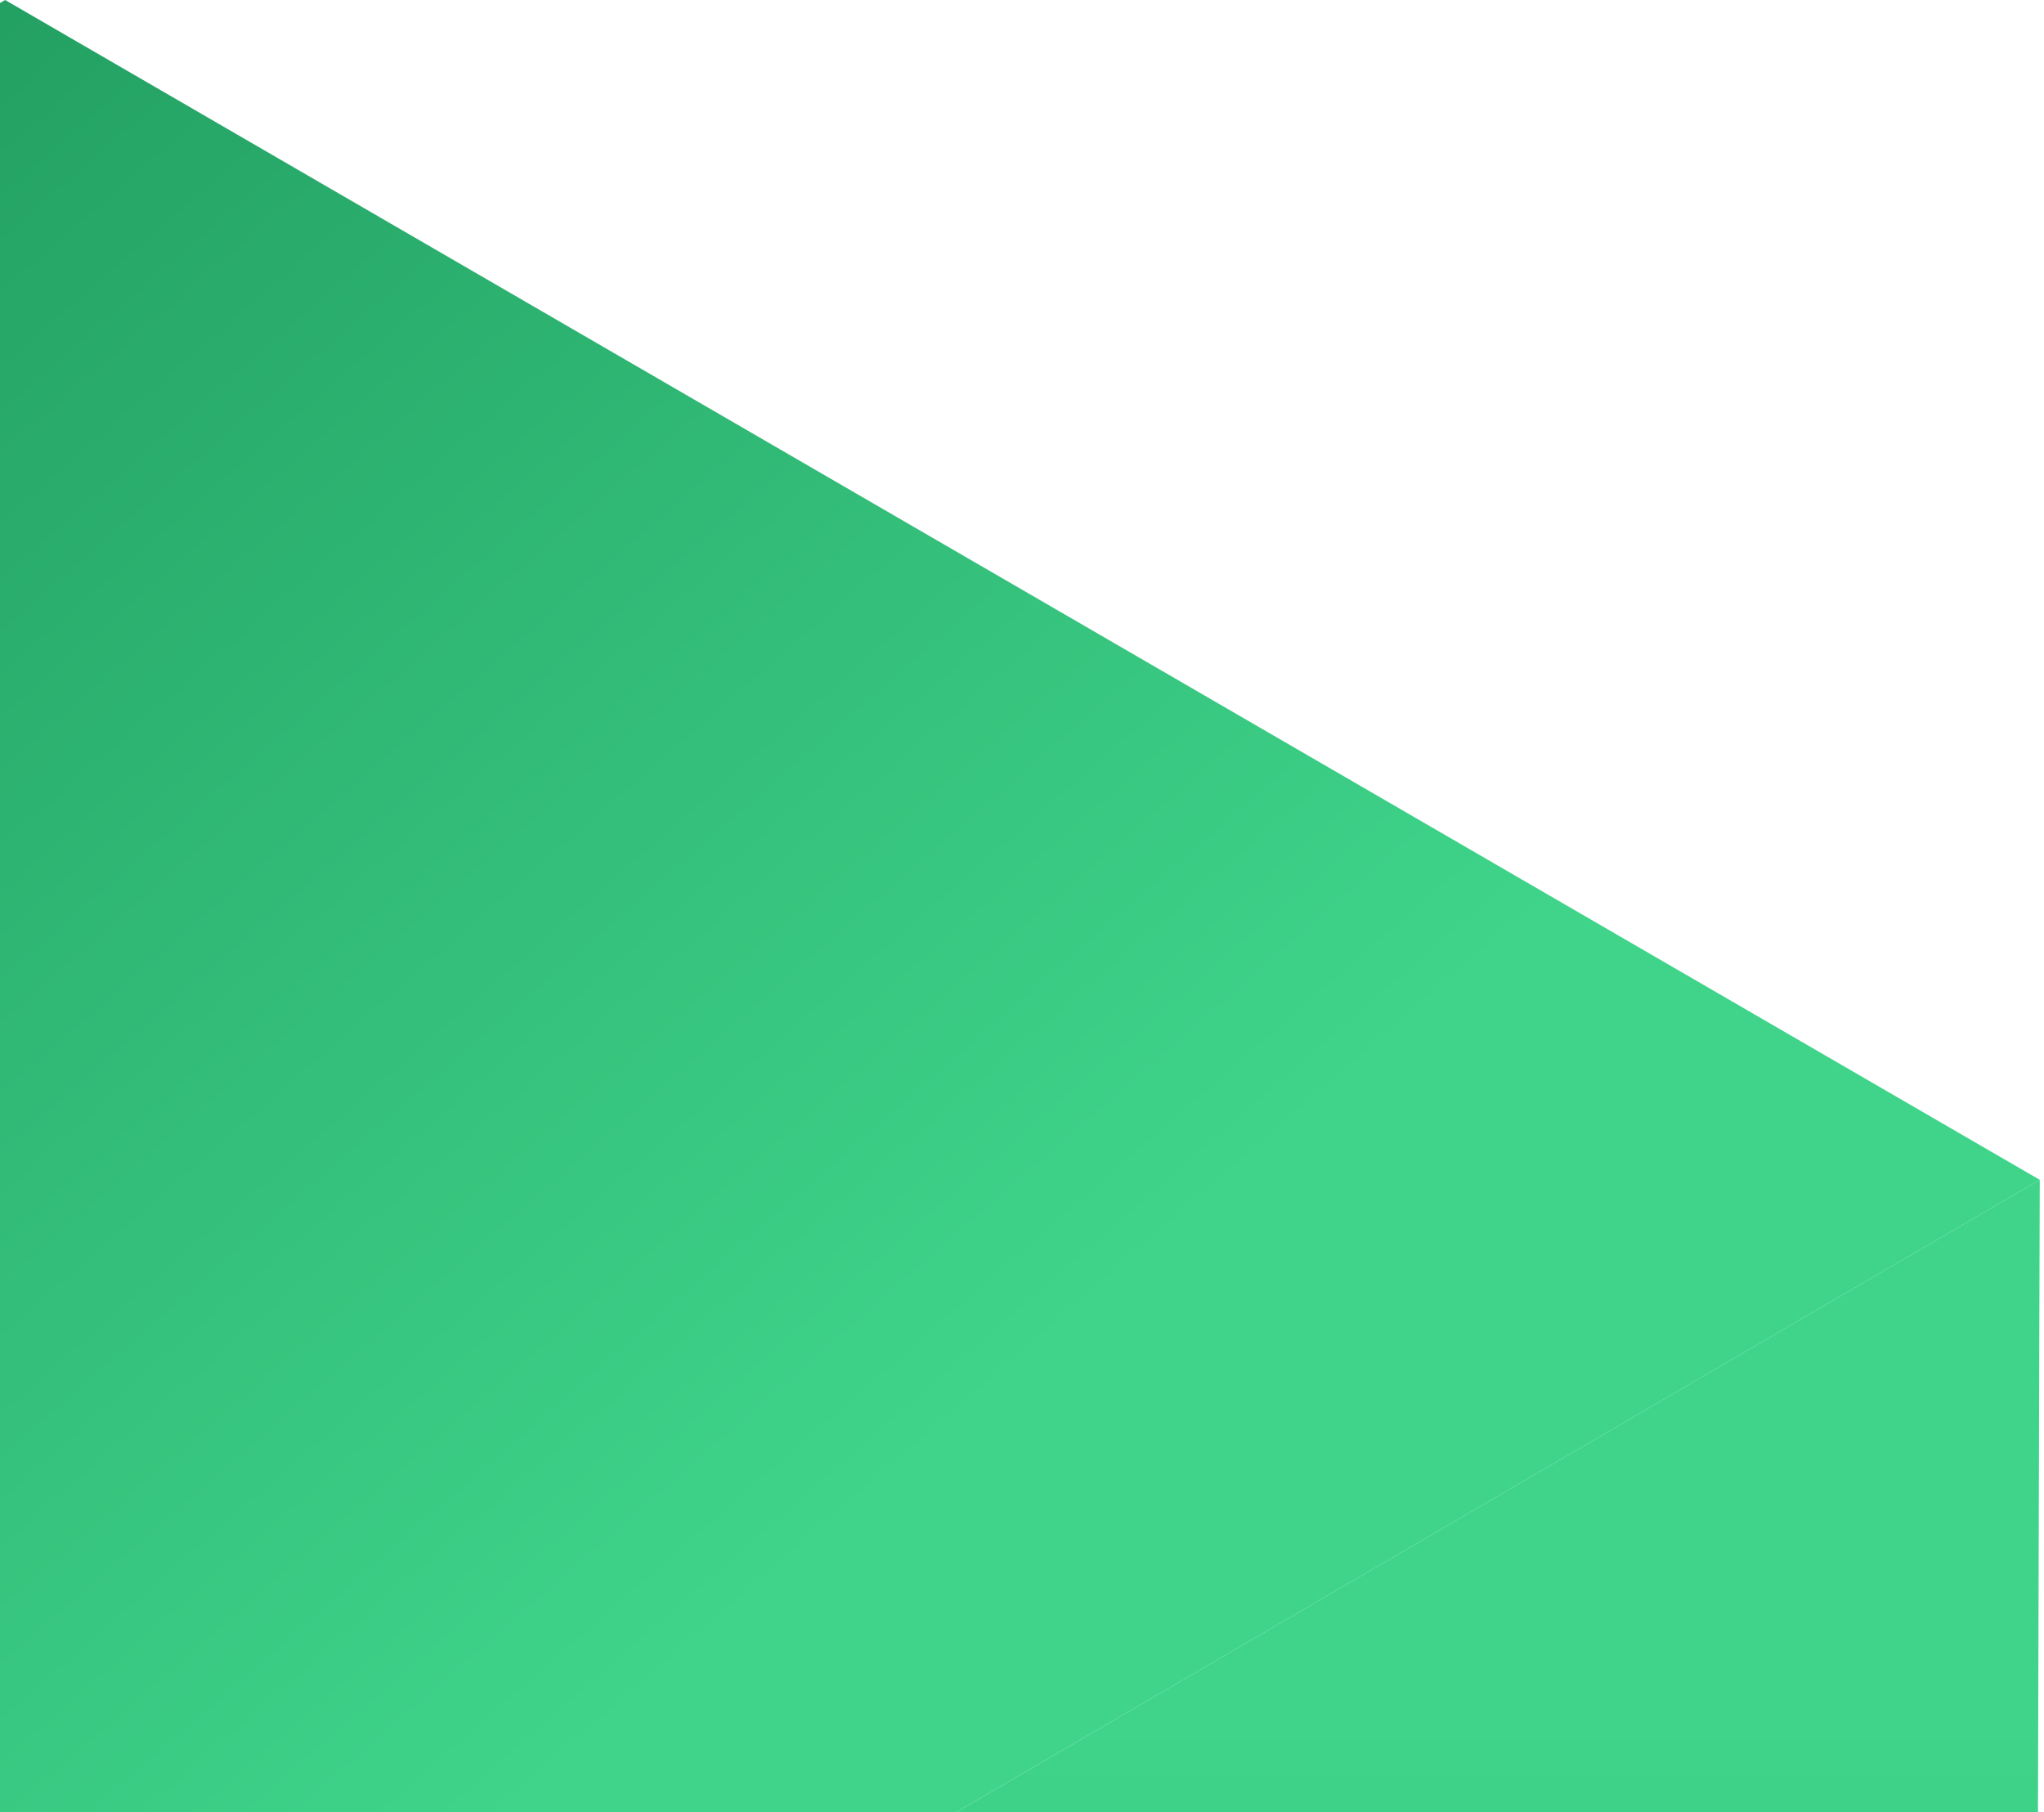
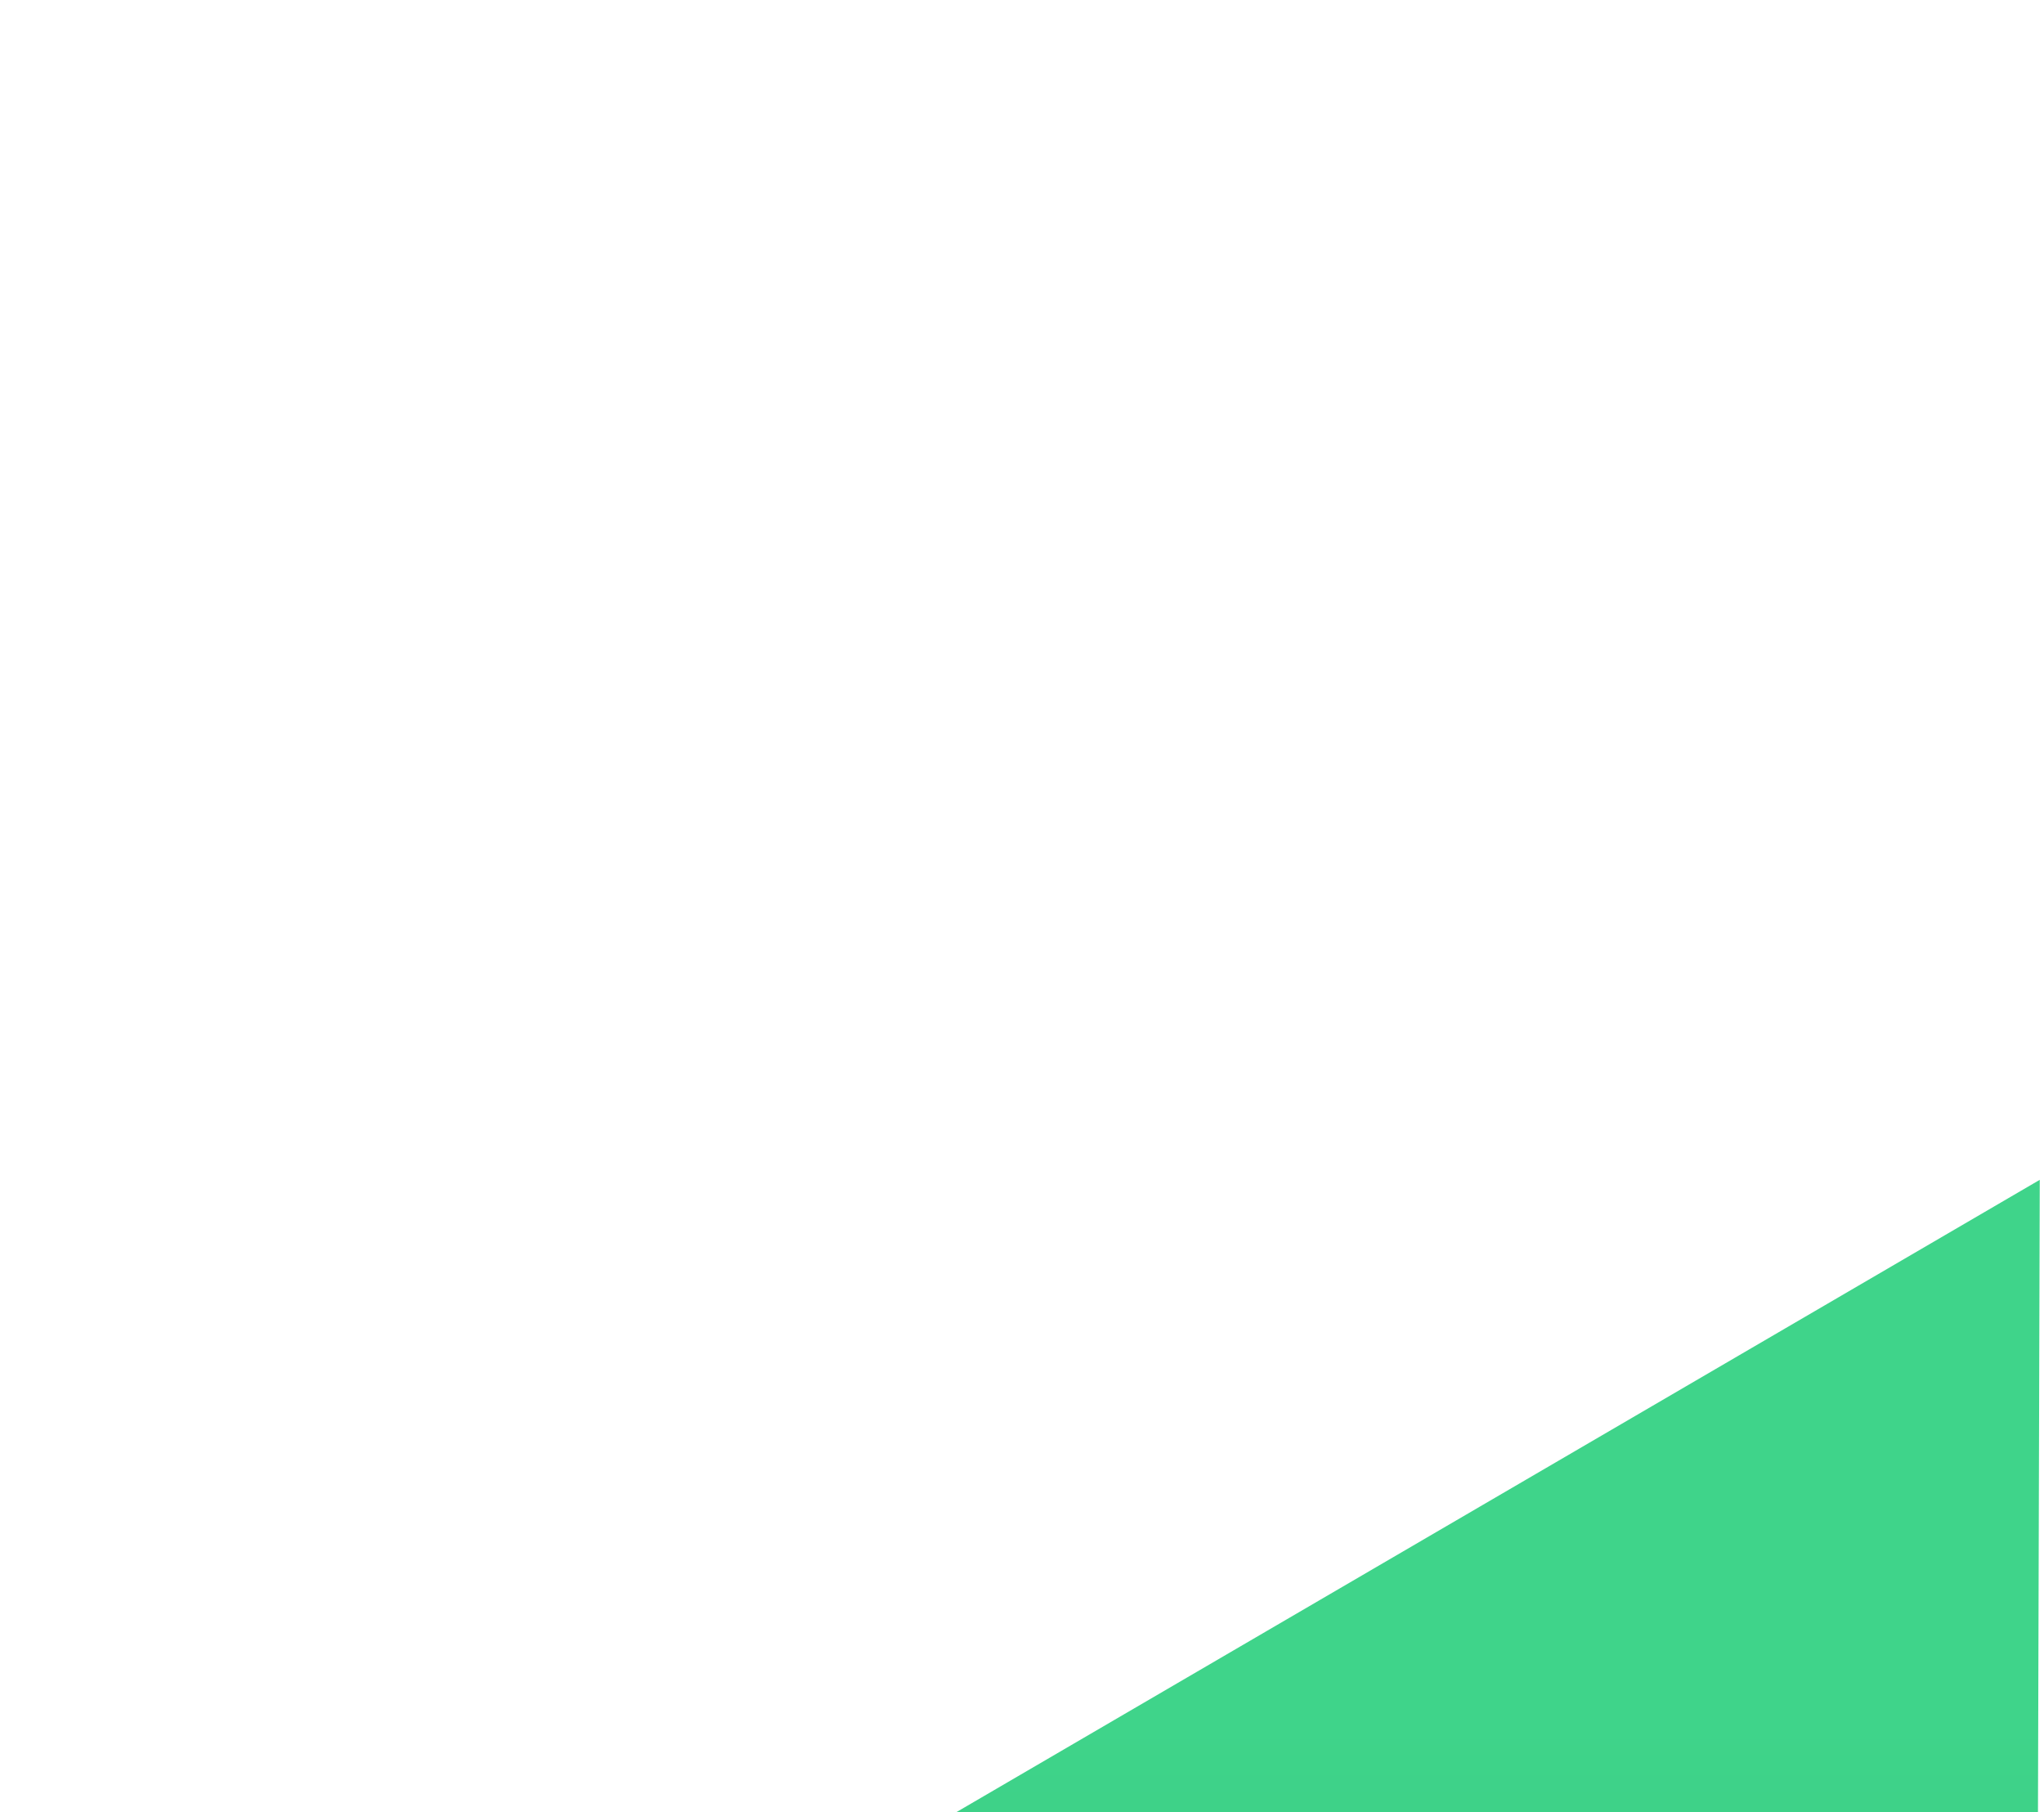
<svg xmlns="http://www.w3.org/2000/svg" width="185" height="164" viewBox="0 0 185 164" fill="none">
  <path d="M184.616 106.773L184.073 298.227L1.116 405L1.659 213.546L184.616 106.773Z" fill="url(#paint0_linear_526_604)" />
-   <path d="M1.656 213.546L1.114 405L-183 298.227L-182.458 106.773L1.656 213.546Z" fill="url(#paint1_linear_526_604)" />
-   <path d="M184.616 106.773L1.659 213.546L-182.455 106.773L0.466 0L184.616 106.773Z" fill="url(#paint2_linear_526_604)" />
  <defs>
    <linearGradient id="paint0_linear_526_604" x1="92.866" y1="155.802" x2="92.866" y2="358.284" gradientUnits="userSpaceOnUse">
      <stop stop-color="#3FD48A" />
      <stop offset="1" stop-color="#1D955A" />
    </linearGradient>
    <linearGradient id="paint1_linear_526_604" x1="-182.929" y1="139.532" x2="-36.492" y2="358.284" gradientUnits="userSpaceOnUse">
      <stop stop-color="#01F399" />
      <stop offset="0.887" stop-color="#008151" />
    </linearGradient>
    <linearGradient id="paint2_linear_526_604" x1="52.096" y1="159.418" x2="-70.84" y2="18.404" gradientUnits="userSpaceOnUse">
      <stop stop-color="#3FD48A" />
      <stop offset="1" stop-color="#1D955A" />
    </linearGradient>
  </defs>
</svg>